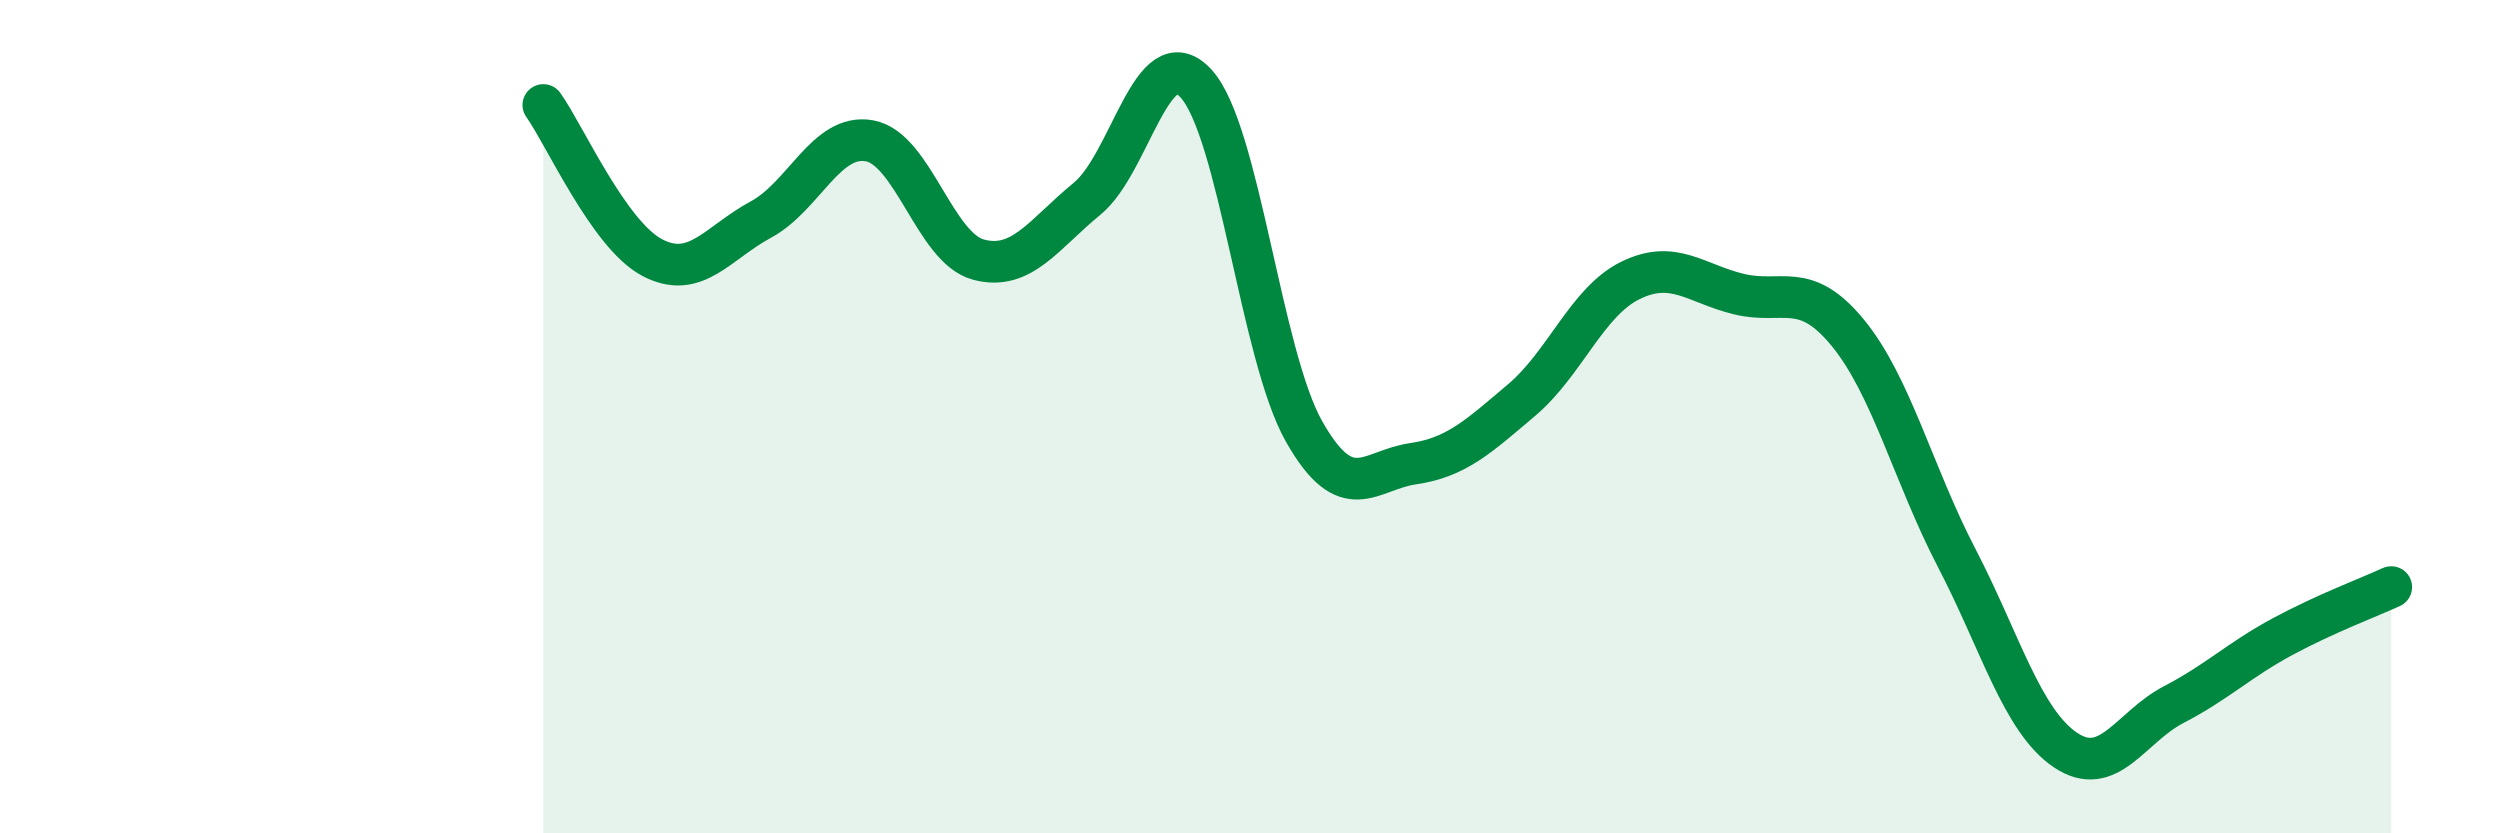
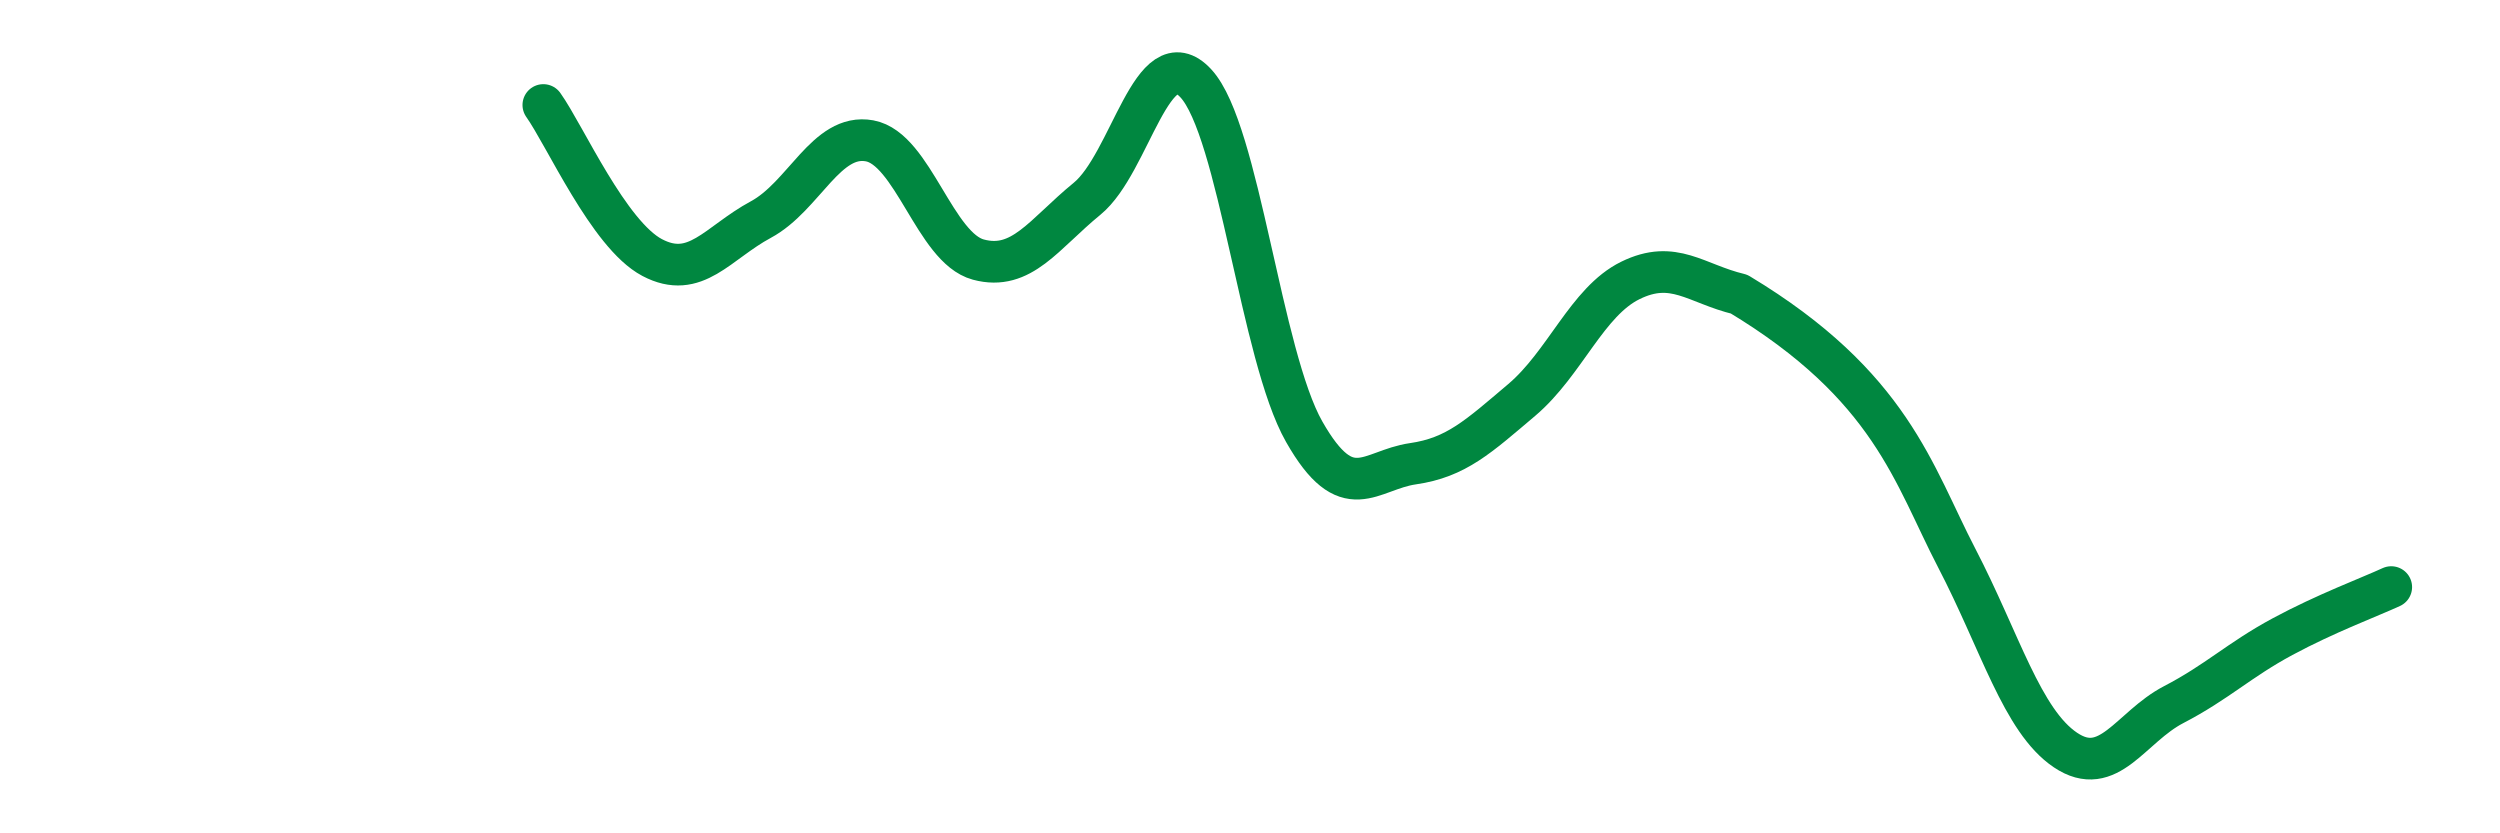
<svg xmlns="http://www.w3.org/2000/svg" width="60" height="20" viewBox="0 0 60 20">
-   <path d="M 13.04,2.52 C 13.56,3.25 14.61,5.63 15.65,6.18 C 16.69,6.73 17.22,5.83 18.26,5.27 C 19.3,4.71 19.83,3.19 20.87,3.38 C 21.91,3.57 22.44,5.95 23.48,6.23 C 24.52,6.51 25.05,5.62 26.09,4.77 C 27.13,3.92 27.66,0.88 28.7,2 C 29.74,3.12 30.26,8.53 31.3,10.36 C 32.34,12.19 32.87,11.28 33.91,11.13 C 34.95,10.98 35.48,10.48 36.52,9.6 C 37.56,8.72 38.09,7.24 39.13,6.73 C 40.17,6.22 40.7,6.81 41.74,7.06 C 42.78,7.31 43.31,6.72 44.35,7.99 C 45.39,9.26 45.92,11.39 46.96,13.39 C 48,15.39 48.53,17.3 49.57,18 C 50.61,18.7 51.13,17.45 52.17,16.91 C 53.21,16.37 53.74,15.84 54.78,15.28 C 55.82,14.72 56.87,14.33 57.39,14.09L57.39 20L13.04 20Z" fill="#008740" opacity="0.1" stroke-linecap="round" stroke-linejoin="round" />
-   <path d="M 13.04,2.52 C 13.56,3.25 14.61,5.63 15.65,6.18 C 16.69,6.73 17.22,5.83 18.26,5.27 C 19.3,4.71 19.83,3.19 20.87,3.38 C 21.91,3.57 22.44,5.95 23.48,6.23 C 24.52,6.51 25.05,5.62 26.09,4.77 C 27.13,3.92 27.66,0.88 28.7,2 C 29.74,3.12 30.26,8.53 31.3,10.36 C 32.34,12.19 32.87,11.28 33.91,11.13 C 34.95,10.98 35.48,10.48 36.52,9.6 C 37.56,8.72 38.09,7.24 39.13,6.73 C 40.17,6.22 40.7,6.81 41.74,7.06 C 42.78,7.31 43.31,6.72 44.35,7.99 C 45.39,9.26 45.92,11.39 46.96,13.39 C 48,15.39 48.53,17.3 49.57,18 C 50.61,18.7 51.13,17.45 52.17,16.91 C 53.21,16.37 53.74,15.84 54.78,15.28 C 55.82,14.72 56.87,14.33 57.39,14.09" stroke="#008740" stroke-width="1" fill="none" stroke-linecap="round" stroke-linejoin="round" />
+   <path d="M 13.04,2.52 C 13.56,3.25 14.61,5.63 15.65,6.18 C 16.69,6.73 17.22,5.83 18.26,5.27 C 19.3,4.71 19.83,3.19 20.87,3.38 C 21.91,3.57 22.44,5.95 23.48,6.23 C 24.52,6.51 25.05,5.62 26.09,4.77 C 27.13,3.92 27.66,0.88 28.7,2 C 29.74,3.12 30.26,8.53 31.3,10.36 C 32.34,12.19 32.87,11.28 33.91,11.13 C 34.95,10.98 35.48,10.48 36.52,9.6 C 37.56,8.72 38.09,7.24 39.13,6.73 C 40.17,6.22 40.7,6.81 41.74,7.06 C 45.39,9.26 45.92,11.39 46.96,13.39 C 48,15.39 48.53,17.3 49.57,18 C 50.61,18.7 51.13,17.45 52.17,16.91 C 53.21,16.37 53.74,15.84 54.78,15.28 C 55.82,14.72 56.87,14.33 57.39,14.09" stroke="#008740" stroke-width="1" fill="none" stroke-linecap="round" stroke-linejoin="round" />
</svg>